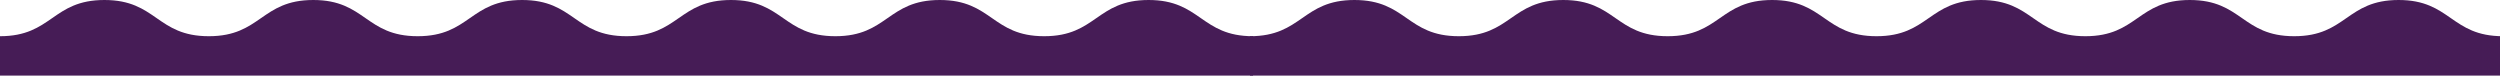
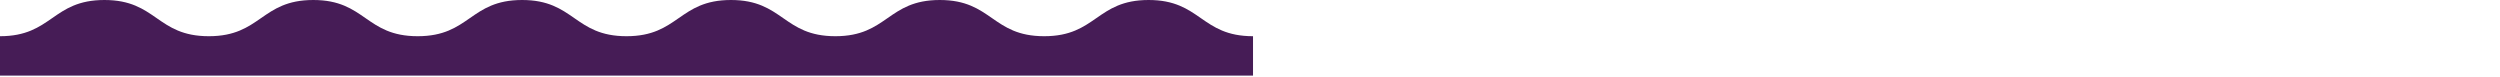
<svg xmlns="http://www.w3.org/2000/svg" width="718" height="22" viewBox="0 0 718 22" fill="none">
  <g clip-path="url(#clip0_4964_413)">
-     <path d="M0 21.72V10.4C14.994 10.4 14.994 0 29.987 0C44.981 0 44.981 10.4 59.974 10.4C74.968 10.4 74.978 0 89.972 0C104.965 0 104.965 10.4 119.959 10.4C134.952 10.4 134.952 0 149.946 0C164.94 0 164.94 10.4 179.933 10.4C194.927 10.4 194.937 0 209.93 0C224.924 0 224.924 10.4 239.918 10.4C254.911 10.4 254.911 0 269.905 0C284.898 0 284.898 10.4 299.892 10.4C314.886 10.4 314.886 0 329.879 0C344.873 0 344.873 10.4 359.867 10.4V21.72H0Z" fill="#461C56" />
+     <path d="M0 21.72V10.4C14.994 10.4 14.994 0 29.987 0C44.981 0 44.981 10.4 59.974 10.4C74.968 10.4 74.978 0 89.972 0C104.965 0 104.965 10.4 119.959 10.4C134.952 10.4 134.952 0 149.946 0C164.94 0 164.94 10.4 179.933 10.4C194.927 10.4 194.937 0 209.93 0C224.924 0 224.924 10.4 239.918 10.4C254.911 10.4 254.911 0 269.905 0C284.898 0 284.898 10.4 299.892 10.4C314.886 10.4 314.886 0 329.879 0C344.873 0 344.873 10.4 359.867 10.4V21.72Z" fill="#461C56" />
  </g>
  <g clip-path="url(#clip1_4964_413)">
    <path d="M359 21.72V10.4C373.994 10.4 373.994 0 388.987 0C403.981 0 403.981 10.4 418.975 10.4C433.968 10.4 433.978 0 448.971 0C463.965 0 463.965 10.4 478.959 10.4C493.952 10.4 493.952 0 508.946 0C523.94 0 523.94 10.4 538.933 10.4C553.927 10.4 553.937 0 568.93 0C583.924 0 583.924 10.4 598.918 10.4C613.911 10.4 613.911 0 628.905 0C643.898 0 643.898 10.4 658.892 10.4C673.886 10.4 673.886 0 688.879 0C703.873 0 703.873 10.4 718.867 10.4V21.72H359Z" fill="#461C56" />
    <rect x="353" y="11" width="13" height="10.5" fill="#461C56" />
  </g>
  <defs>
    <clipPath id="clip0_4964_413">
      <rect width="359.876" height="21.72" fill="white" />
    </clipPath>
    <clipPath id="clip1_4964_413">
-       <rect width="376" height="22" fill="white" transform="translate(342)" />
-     </clipPath>
+       </clipPath>
  </defs>
</svg>